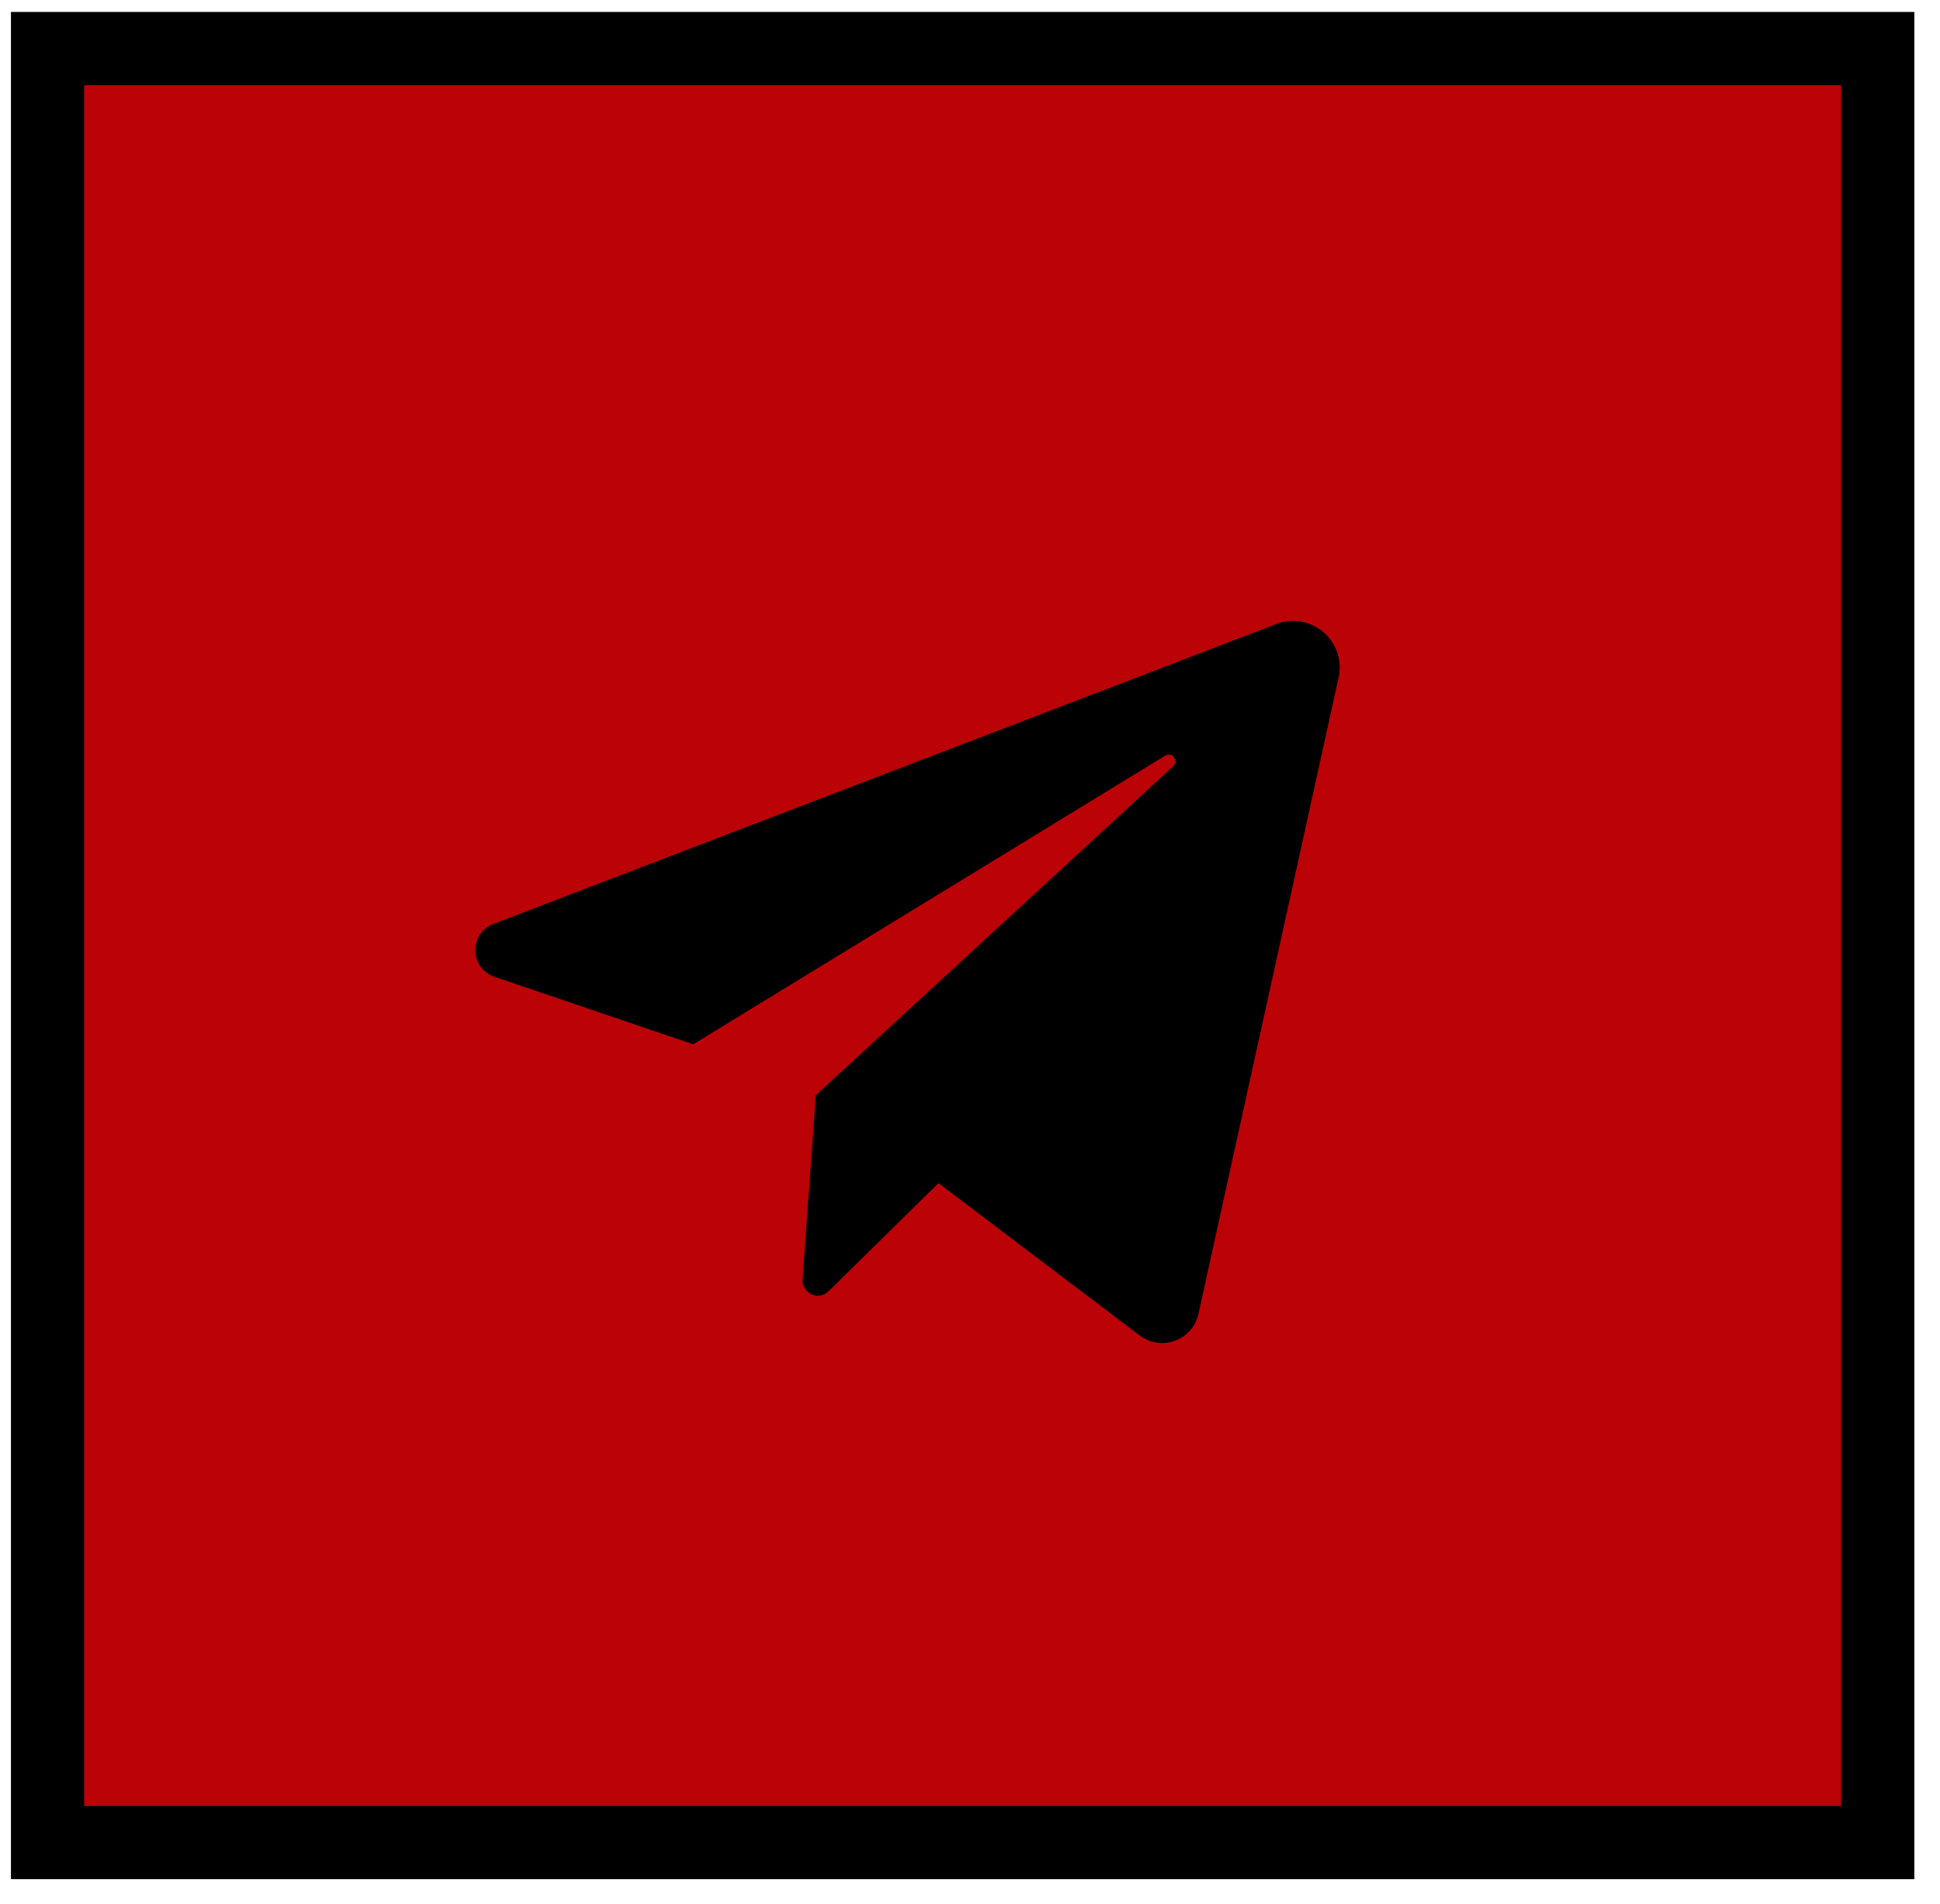
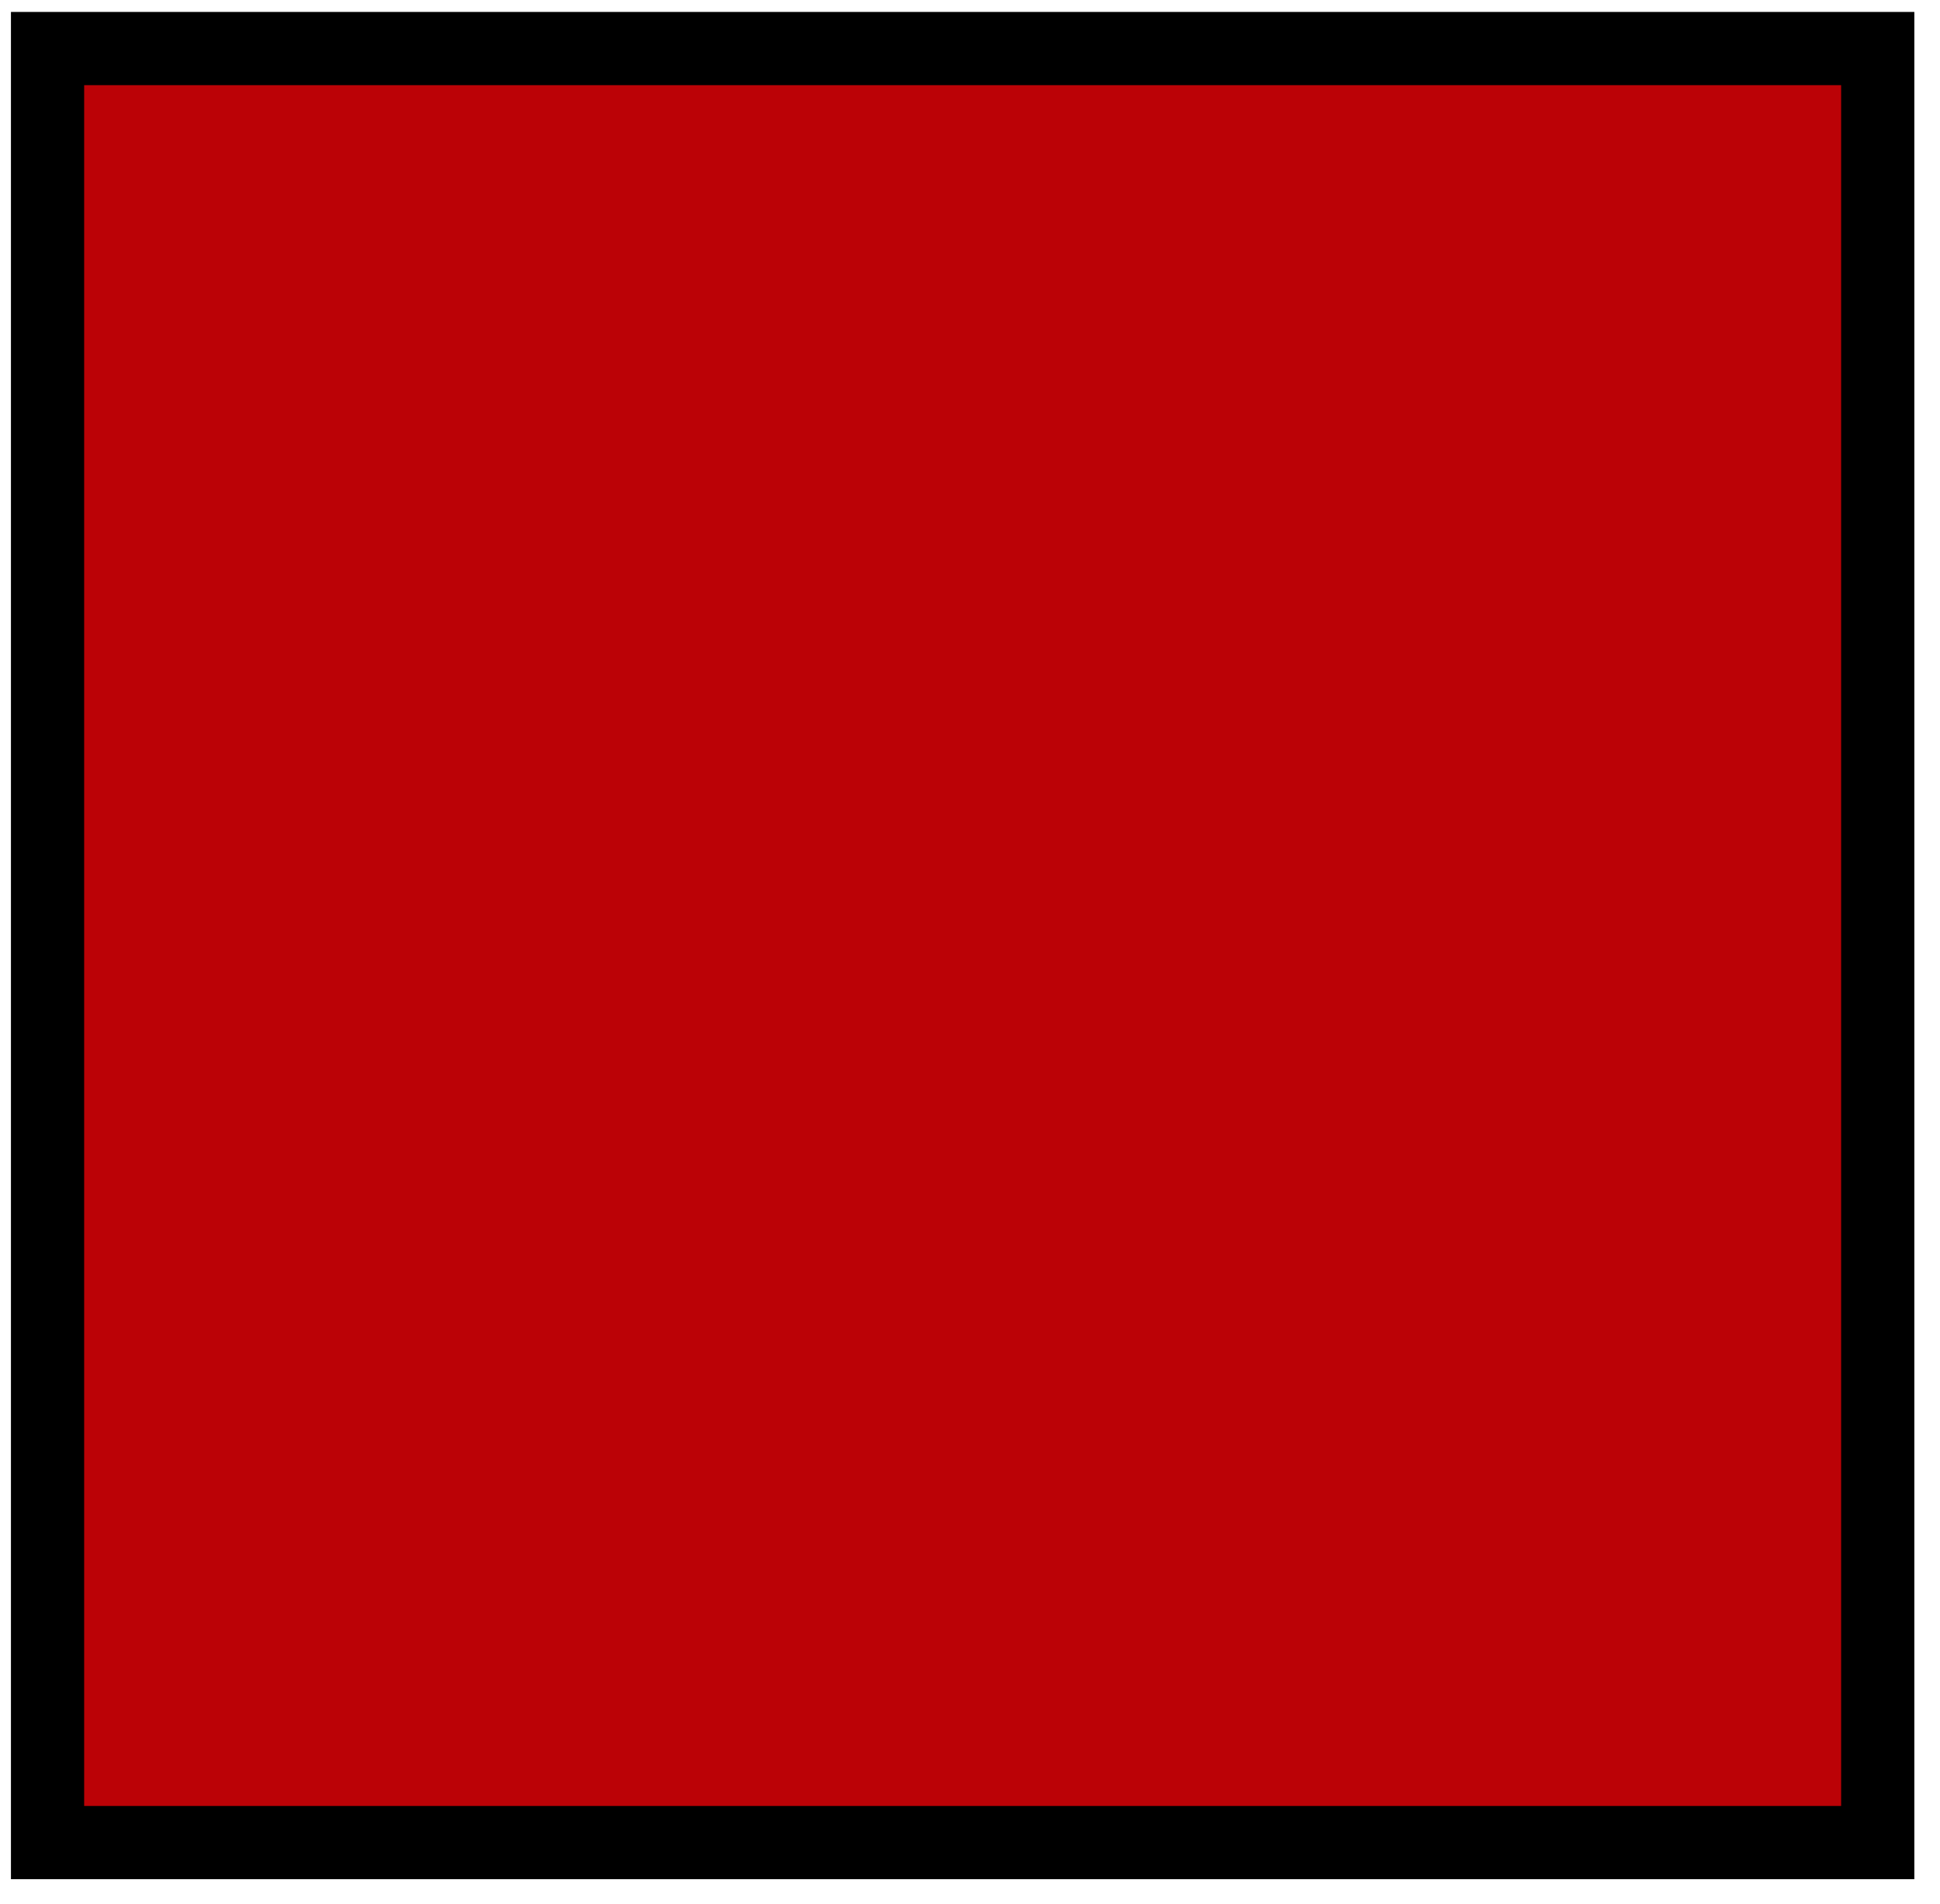
<svg xmlns="http://www.w3.org/2000/svg" width="53" height="52" viewBox="0 0 53 52" fill="none">
  <rect x="1.299" y="1.326" width="50" height="49" fill="#BB0206" stroke="black" stroke-width="2" />
-   <path d="M13.506 26.678L18.937 28.523L31.833 20.639C32.021 20.525 32.212 20.779 32.051 20.927L22.288 29.913L21.925 34.944C21.919 35.028 21.939 35.112 21.982 35.185C22.025 35.258 22.089 35.316 22.166 35.351C22.243 35.387 22.328 35.398 22.412 35.384C22.495 35.37 22.572 35.33 22.632 35.271L25.638 32.315L31.133 36.475C31.725 36.923 32.583 36.607 32.742 35.882L36.569 18.508C36.787 17.517 35.816 16.681 34.869 17.043L13.479 25.234C12.808 25.491 12.826 26.447 13.506 26.678Z" fill="black" />
</svg>